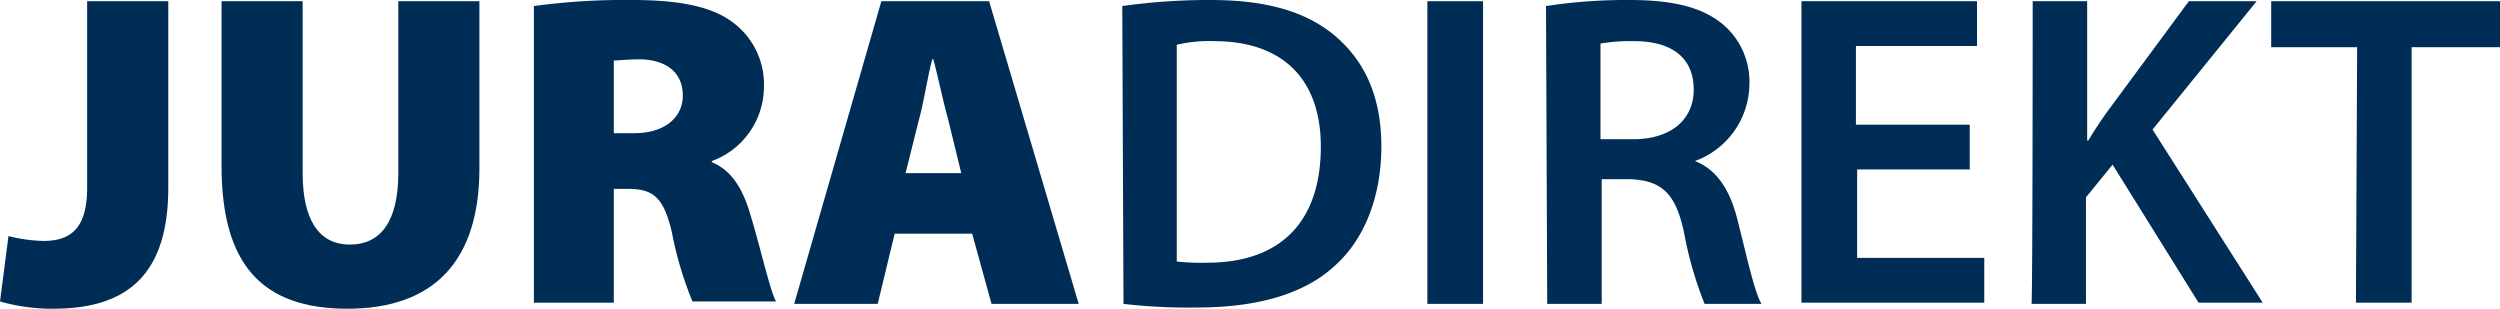
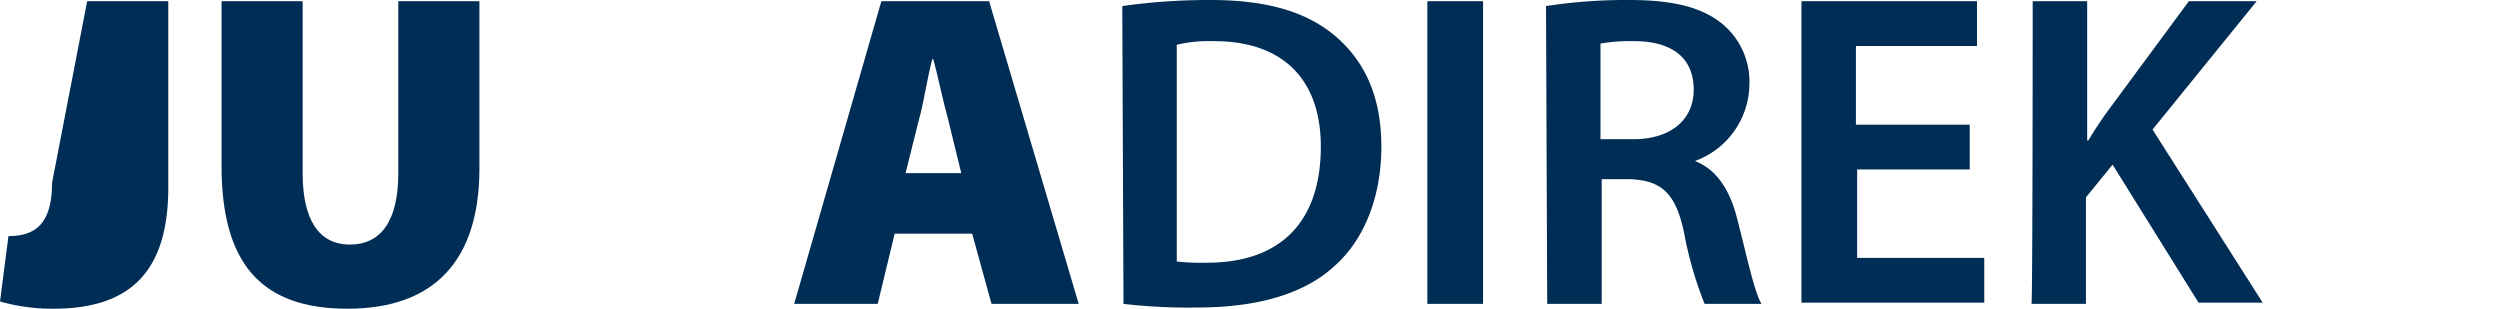
<svg xmlns="http://www.w3.org/2000/svg" id="Gruppe_2" data-name="Gruppe 2" width="206.5" height="25.5" viewBox="0 0 206.5 25.5">
  <defs>
    <clipPath id="clip-path">
      <rect id="Rechteck_889" data-name="Rechteck 889" width="206.5" height="25.5" fill="#002d55" />
    </clipPath>
  </defs>
  <g id="Gruppe_549" data-name="Gruppe 549" clip-path="url(#clip-path)">
-     <path id="Pfad_583" data-name="Pfad 583" d="M7.2.1h6.7V15.5c0,7.3-3.5,10-9.5,10A15.6,15.6,0,0,1,0,24.9l.7-5.4a12.689,12.689,0,0,0,2.9.4c2.2,0,3.6-1,3.6-4.4Z" fill="#002d55" />
+     <path id="Pfad_583" data-name="Pfad 583" d="M7.2.1h6.7V15.5c0,7.3-3.5,10-9.5,10A15.6,15.6,0,0,1,0,24.9l.7-5.4c2.2,0,3.6-1,3.6-4.4Z" fill="#002d55" />
    <path id="Pfad_584" data-name="Pfad 584" d="M25,.1V14.3c0,3.8,1.3,5.9,3.9,5.9s4-2,4-5.9V.1h6.7V13.9c0,7.7-3.8,11.6-10.9,11.6S18.3,21.8,18.3,13.7V.1Z" fill="#002d55" />
-     <path id="Pfad_585" data-name="Pfad 585" d="M44.1.5A55.055,55.055,0,0,1,52.2,0c3.8,0,6.6.5,8.4,1.9a6.386,6.386,0,0,1,2.5,5.4,6.542,6.542,0,0,1-4.3,6v.1c1.7.7,2.6,2.3,3.2,4.4.8,2.6,1.6,6.2,2.1,7.1H57.2a29.309,29.309,0,0,1-1.7-5.7c-.7-3-1.6-3.6-3.7-3.6H50.7V25H44.1ZM50.7,11h1.7c2.5,0,4-1.3,4-3.1S55.2,5,53,4.9c-1.3,0-1.9.1-2.3.1Z" fill="#002d55" />
    <path id="Pfad_586" data-name="Pfad 586" d="M73.9,19.3l-1.4,5.8H65.6L72.8.1h8.9l7.4,25H81.9l-1.6-5.8Zm5.5-5L78.3,9.8c-.4-1.4-.8-3.4-1.2-4.9H77c-.4,1.5-.7,3.6-1.1,5l-1.1,4.4Z" fill="#002d55" />
    <path id="Pfad_587" data-name="Pfad 587" d="M92.7.5A51.229,51.229,0,0,1,100,0c4.7,0,7.9,1,10.2,2.9,2.4,2,3.9,4.9,3.9,9.2s-1.5,7.8-3.9,9.9c-2.5,2.3-6.4,3.4-11.3,3.4a46.036,46.036,0,0,1-6.1-.3Zm4.5,21.1a18.521,18.521,0,0,0,2.5.1c5.9,0,9.4-3.2,9.4-9.6,0-5.5-3.1-8.7-8.8-8.7a11.355,11.355,0,0,0-3.1.3Z" fill="#002d55" />
    <rect id="Rechteck_888" data-name="Rechteck 888" width="4.6" height="25" transform="translate(117.9 0.1)" fill="#002d55" />
    <path id="Pfad_588" data-name="Pfad 588" d="M127.7.5a43.471,43.471,0,0,1,6.9-.5c3.6,0,6,.6,7.7,2a6.209,6.209,0,0,1,2.2,5,6.815,6.815,0,0,1-4.5,6.3c1.8.7,2.9,2.4,3.5,4.8.8,3.1,1.4,6,2,7h-4.7a30.64,30.64,0,0,1-1.7-5.9c-.7-3.3-1.9-4.3-4.5-4.4h-2.3V25.1h-4.5Zm4.5,11h2.7c3.1,0,5-1.6,5-4.1,0-2.7-1.9-4-4.9-4a14.323,14.323,0,0,0-2.8.2Z" fill="#002d55" />
    <path id="Pfad_589" data-name="Pfad 589" d="M162.8,14h-9.4v7.3h10.5V25H148.8V.1h14.5V3.8h-10v6.5h9.4V14h.1" fill="#002d55" />
    <path id="Pfad_590" data-name="Pfad 590" d="M167.9.1h4.5V11.6h.1a31.613,31.613,0,0,1,1.8-2.7L180.8.1h5.6l-8.6,10.6L186.9,25h-5.3l-7.1-11.4-2.2,2.7v8.8h-4.5c.1,0,.1-25,.1-25" fill="#002d55" />
-     <path id="Pfad_591" data-name="Pfad 591" d="M194.7,3.9h-7.1V.1h18.9V3.9h-7.3V25h-4.6Z" fill="#002d55" />
  </g>
</svg>